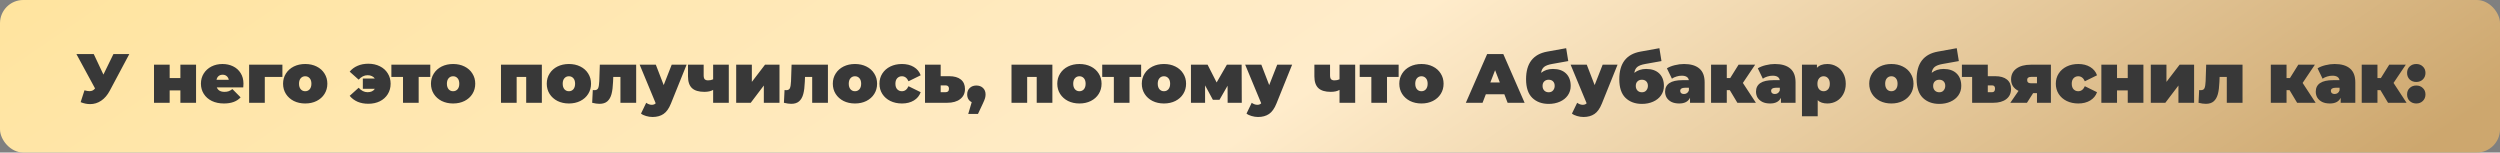
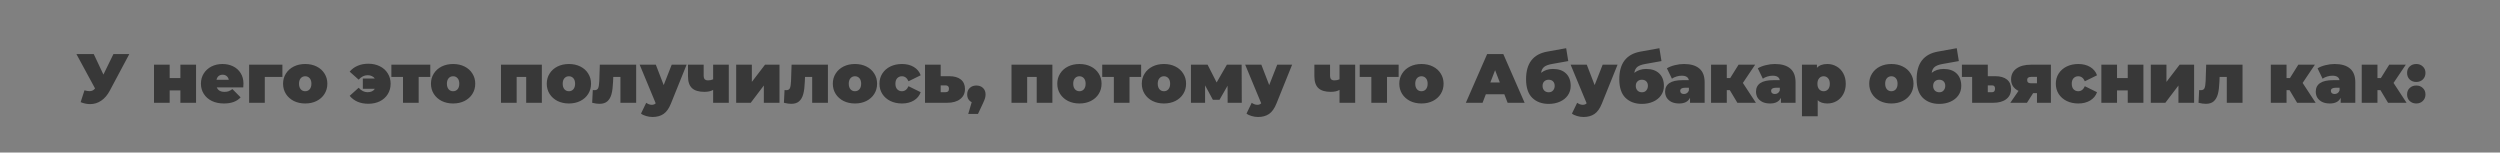
<svg xmlns="http://www.w3.org/2000/svg" width="754" height="46" viewBox="0 0 754 46" fill="none">
  <rect x="0" y="0" width="754" height="46" fill="#808080" stroke="none" />
-   <rect width="754" height="46" rx="7" fill="url(#paint0_linear_144_462)" />
  <path d="M39.002 16.3L33.101 27.367C32.401 28.683 31.54 29.684 30.518 30.37C29.51 31.056 28.397 31.399 27.179 31.399C26.241 31.399 25.289 31.203 24.323 30.811L25.478 27.241C26.094 27.409 26.598 27.493 26.99 27.493C27.354 27.493 27.662 27.43 27.914 27.304C28.18 27.178 28.432 26.968 28.67 26.674L23.042 16.3H28.271L31.19 22.495L34.214 16.3H39.002ZM46.446 19.513H51.171V23.545H54.405V19.513H59.13V31H54.405V27.262H51.171V31H46.446V19.513ZM73.43 25.246C73.43 25.316 73.409 25.687 73.367 26.359H65.387C65.555 26.793 65.835 27.129 66.227 27.367C66.619 27.591 67.109 27.703 67.697 27.703C68.201 27.703 68.621 27.64 68.957 27.514C69.307 27.388 69.685 27.171 70.091 26.863L72.569 29.362C71.449 30.594 69.776 31.21 67.55 31.21C66.164 31.21 64.946 30.958 63.896 30.454C62.846 29.936 62.034 29.222 61.46 28.312C60.886 27.402 60.599 26.38 60.599 25.246C60.599 24.098 60.879 23.076 61.439 22.18C62.013 21.27 62.79 20.563 63.77 20.059C64.764 19.555 65.877 19.303 67.109 19.303C68.271 19.303 69.328 19.534 70.28 19.996C71.246 20.458 72.009 21.137 72.569 22.033C73.143 22.929 73.43 24 73.43 25.246ZM67.151 22.537C66.661 22.537 66.255 22.67 65.933 22.936C65.611 23.202 65.401 23.58 65.303 24.07H68.999C68.901 23.594 68.691 23.223 68.369 22.957C68.047 22.677 67.641 22.537 67.151 22.537ZM85.174 23.209H79.861V31H75.136V19.513H85.174V23.209ZM92.051 31.21C90.777 31.21 89.629 30.958 88.607 30.454C87.599 29.936 86.808 29.229 86.234 28.333C85.66 27.423 85.373 26.394 85.373 25.246C85.373 24.098 85.66 23.076 86.234 22.18C86.808 21.27 87.599 20.563 88.607 20.059C89.629 19.555 90.777 19.303 92.051 19.303C93.339 19.303 94.487 19.555 95.495 20.059C96.517 20.563 97.308 21.27 97.868 22.18C98.442 23.076 98.729 24.098 98.729 25.246C98.729 26.394 98.442 27.423 97.868 28.333C97.308 29.229 96.517 29.936 95.495 30.454C94.487 30.958 93.339 31.21 92.051 31.21ZM92.051 27.514C92.597 27.514 93.045 27.318 93.395 26.926C93.745 26.52 93.92 25.96 93.92 25.246C93.92 24.532 93.745 23.979 93.395 23.587C93.045 23.195 92.597 22.999 92.051 22.999C91.505 22.999 91.057 23.195 90.707 23.587C90.357 23.979 90.182 24.532 90.182 25.246C90.182 25.96 90.357 26.52 90.707 26.926C91.057 27.318 91.505 27.514 92.051 27.514ZM111.092 19.219C112.394 19.219 113.556 19.478 114.578 19.996C115.6 20.5 116.391 21.214 116.951 22.138C117.525 23.048 117.812 24.084 117.812 25.246C117.812 26.422 117.525 27.472 116.951 28.396C116.391 29.306 115.6 30.02 114.578 30.538C113.556 31.042 112.394 31.294 111.092 31.294C109.874 31.294 108.789 31.091 107.837 30.685C106.885 30.265 106.094 29.67 105.464 28.9L108.173 26.464C108.957 27.36 109.86 27.808 110.882 27.808C111.876 27.808 112.604 27.465 113.066 26.779H109.433V23.692H113.045C112.835 23.37 112.541 23.125 112.163 22.957C111.799 22.775 111.372 22.684 110.882 22.684C109.86 22.684 108.957 23.132 108.173 24.028L105.464 21.613C106.094 20.843 106.885 20.255 107.837 19.849C108.789 19.429 109.874 19.219 111.092 19.219ZM129.778 23.209H126.271V31H121.546V23.209H118.039V19.513H129.778V23.209ZM136.655 31.21C135.381 31.21 134.233 30.958 133.211 30.454C132.203 29.936 131.412 29.229 130.838 28.333C130.264 27.423 129.977 26.394 129.977 25.246C129.977 24.098 130.264 23.076 130.838 22.18C131.412 21.27 132.203 20.563 133.211 20.059C134.233 19.555 135.381 19.303 136.655 19.303C137.943 19.303 139.091 19.555 140.099 20.059C141.121 20.563 141.912 21.27 142.472 22.18C143.046 23.076 143.333 24.098 143.333 25.246C143.333 26.394 143.046 27.423 142.472 28.333C141.912 29.229 141.121 29.936 140.099 30.454C139.091 30.958 137.943 31.21 136.655 31.21ZM136.655 27.514C137.201 27.514 137.649 27.318 137.999 26.926C138.349 26.52 138.524 25.96 138.524 25.246C138.524 24.532 138.349 23.979 137.999 23.587C137.649 23.195 137.201 22.999 136.655 22.999C136.109 22.999 135.661 23.195 135.311 23.587C134.961 23.979 134.786 24.532 134.786 25.246C134.786 25.96 134.961 26.52 135.311 26.926C135.661 27.318 136.109 27.514 136.655 27.514ZM163.424 19.513V31H158.699V23.209H155.822V31H151.097V19.513H163.424ZM171.58 31.21C170.306 31.21 169.158 30.958 168.136 30.454C167.128 29.936 166.337 29.229 165.763 28.333C165.189 27.423 164.902 26.394 164.902 25.246C164.902 24.098 165.189 23.076 165.763 22.18C166.337 21.27 167.128 20.563 168.136 20.059C169.158 19.555 170.306 19.303 171.58 19.303C172.868 19.303 174.016 19.555 175.024 20.059C176.046 20.563 176.837 21.27 177.397 22.18C177.971 23.076 178.258 24.098 178.258 25.246C178.258 26.394 177.971 27.423 177.397 28.333C176.837 29.229 176.046 29.936 175.024 30.454C174.016 30.958 172.868 31.21 171.58 31.21ZM171.58 27.514C172.126 27.514 172.574 27.318 172.924 26.926C173.274 26.52 173.449 25.96 173.449 25.246C173.449 24.532 173.274 23.979 172.924 23.587C172.574 23.195 172.126 22.999 171.58 22.999C171.034 22.999 170.586 23.195 170.236 23.587C169.886 23.979 169.711 24.532 169.711 25.246C169.711 25.96 169.886 26.52 170.236 26.926C170.586 27.318 171.034 27.514 171.58 27.514ZM191.87 19.513V31H187.124V23.209H184.961L184.898 24.7C184.842 26.184 184.688 27.402 184.436 28.354C184.184 29.306 183.764 30.041 183.176 30.559C182.602 31.063 181.811 31.315 180.803 31.315C180.173 31.315 179.438 31.21 178.598 31L178.787 27.157C179.011 27.185 179.172 27.199 179.27 27.199C179.844 27.199 180.222 26.996 180.404 26.59C180.586 26.17 180.698 25.477 180.74 24.511L180.908 19.513H191.87ZM207.08 19.513L202.355 31.231C201.753 32.729 201.004 33.779 200.108 34.381C199.212 34.983 198.113 35.284 196.811 35.284C196.167 35.284 195.516 35.186 194.858 34.99C194.214 34.808 193.703 34.563 193.325 34.255L194.9 31C195.138 31.182 195.404 31.329 195.698 31.441C196.006 31.553 196.3 31.609 196.58 31.609C197.098 31.609 197.49 31.455 197.756 31.147L192.926 19.513H197.798L200.171 25.666L202.586 19.513H207.08ZM219.806 19.513V31H215.081V27.115C214.409 27.507 213.527 27.703 212.435 27.703C210.769 27.703 209.53 27.332 208.718 26.59C207.906 25.834 207.5 24.644 207.5 23.02V19.513H212.225V22.705C212.225 23.279 212.33 23.678 212.54 23.902C212.764 24.126 213.107 24.238 213.569 24.238C214.129 24.238 214.633 24.133 215.081 23.923V19.513H219.806ZM222.034 19.513H226.759V24.7L230.728 19.513H235.096V31H230.371V25.792L226.423 31H222.034V19.513ZM249.702 19.513V31H244.956V23.209H242.793L242.73 24.7C242.674 26.184 242.52 27.402 242.268 28.354C242.016 29.306 241.596 30.041 241.008 30.559C240.434 31.063 239.643 31.315 238.635 31.315C238.005 31.315 237.27 31.21 236.43 31L236.619 27.157C236.843 27.185 237.004 27.199 237.102 27.199C237.676 27.199 238.054 26.996 238.236 26.59C238.418 26.17 238.53 25.477 238.572 24.511L238.74 19.513H249.702ZM257.856 31.21C256.582 31.21 255.434 30.958 254.412 30.454C253.404 29.936 252.613 29.229 252.039 28.333C251.465 27.423 251.178 26.394 251.178 25.246C251.178 24.098 251.465 23.076 252.039 22.18C252.613 21.27 253.404 20.563 254.412 20.059C255.434 19.555 256.582 19.303 257.856 19.303C259.144 19.303 260.292 19.555 261.3 20.059C262.322 20.563 263.113 21.27 263.673 22.18C264.247 23.076 264.534 24.098 264.534 25.246C264.534 26.394 264.247 27.423 263.673 28.333C263.113 29.229 262.322 29.936 261.3 30.454C260.292 30.958 259.144 31.21 257.856 31.21ZM257.856 27.514C258.402 27.514 258.85 27.318 259.2 26.926C259.55 26.52 259.725 25.96 259.725 25.246C259.725 24.532 259.55 23.979 259.2 23.587C258.85 23.195 258.402 22.999 257.856 22.999C257.31 22.999 256.862 23.195 256.512 23.587C256.162 23.979 255.987 24.532 255.987 25.246C255.987 25.96 256.162 26.52 256.512 26.926C256.862 27.318 257.31 27.514 257.856 27.514ZM272.03 31.21C270.728 31.21 269.559 30.958 268.523 30.454C267.501 29.95 266.696 29.243 266.108 28.333C265.534 27.423 265.247 26.394 265.247 25.246C265.247 24.098 265.534 23.076 266.108 22.18C266.696 21.27 267.501 20.563 268.523 20.059C269.559 19.555 270.728 19.303 272.03 19.303C273.43 19.303 274.627 19.604 275.621 20.206C276.615 20.808 277.301 21.641 277.679 22.705L274.004 24.511C273.556 23.503 272.891 22.999 272.009 22.999C271.449 22.999 270.98 23.195 270.602 23.587C270.238 23.979 270.056 24.532 270.056 25.246C270.056 25.974 270.238 26.534 270.602 26.926C270.98 27.318 271.449 27.514 272.009 27.514C272.891 27.514 273.556 27.01 274.004 26.002L277.679 27.808C277.301 28.872 276.615 29.705 275.621 30.307C274.627 30.909 273.43 31.21 272.03 31.21ZM286.25 22.978C287.79 22.978 288.973 23.314 289.799 23.986C290.625 24.658 291.038 25.61 291.038 26.842C291.038 28.13 290.555 29.145 289.589 29.887C288.637 30.629 287.328 31 285.662 31H278.984V19.513H283.709V22.978H286.25ZM285.179 27.808C285.865 27.808 286.208 27.458 286.208 26.758C286.208 26.086 285.865 25.75 285.179 25.75H283.709V27.808H285.179ZM294.475 25.792C295.287 25.792 295.952 26.037 296.47 26.527C296.988 27.017 297.247 27.668 297.247 28.48C297.247 28.844 297.198 29.208 297.1 29.572C297.002 29.936 296.778 30.489 296.428 31.231L294.958 34.36H292.018L293.068 30.811C292.634 30.601 292.298 30.3 292.06 29.908C291.822 29.502 291.703 29.026 291.703 28.48C291.703 27.668 291.962 27.017 292.48 26.527C292.998 26.037 293.663 25.792 294.475 25.792ZM317.397 19.513V31H312.672V23.209H309.795V31H305.07V19.513H317.397ZM325.553 31.21C324.279 31.21 323.131 30.958 322.109 30.454C321.101 29.936 320.31 29.229 319.736 28.333C319.162 27.423 318.875 26.394 318.875 25.246C318.875 24.098 319.162 23.076 319.736 22.18C320.31 21.27 321.101 20.563 322.109 20.059C323.131 19.555 324.279 19.303 325.553 19.303C326.841 19.303 327.989 19.555 328.997 20.059C330.019 20.563 330.81 21.27 331.37 22.18C331.944 23.076 332.231 24.098 332.231 25.246C332.231 26.394 331.944 27.423 331.37 28.333C330.81 29.229 330.019 29.936 328.997 30.454C327.989 30.958 326.841 31.21 325.553 31.21ZM325.553 27.514C326.099 27.514 326.547 27.318 326.897 26.926C327.247 26.52 327.422 25.96 327.422 25.246C327.422 24.532 327.247 23.979 326.897 23.587C326.547 23.195 326.099 22.999 325.553 22.999C325.007 22.999 324.559 23.195 324.209 23.587C323.859 23.979 323.684 24.532 323.684 25.246C323.684 25.96 323.859 26.52 324.209 26.926C324.559 27.318 325.007 27.514 325.553 27.514ZM344.167 23.209H340.66V31H335.935V23.209H332.428V19.513H344.167V23.209ZM351.044 31.21C349.77 31.21 348.622 30.958 347.6 30.454C346.592 29.936 345.801 29.229 345.227 28.333C344.653 27.423 344.366 26.394 344.366 25.246C344.366 24.098 344.653 23.076 345.227 22.18C345.801 21.27 346.592 20.563 347.6 20.059C348.622 19.555 349.77 19.303 351.044 19.303C352.332 19.303 353.48 19.555 354.488 20.059C355.51 20.563 356.301 21.27 356.861 22.18C357.435 23.076 357.722 24.098 357.722 25.246C357.722 26.394 357.435 27.423 356.861 28.333C356.301 29.229 355.51 29.936 354.488 30.454C353.48 30.958 352.332 31.21 351.044 31.21ZM351.044 27.514C351.59 27.514 352.038 27.318 352.388 26.926C352.738 26.52 352.913 25.96 352.913 25.246C352.913 24.532 352.738 23.979 352.388 23.587C352.038 23.195 351.59 22.999 351.044 22.999C350.498 22.999 350.05 23.195 349.7 23.587C349.35 23.979 349.175 24.532 349.175 25.246C349.175 25.96 349.35 26.52 349.7 26.926C350.05 27.318 350.498 27.514 351.044 27.514ZM370.257 31L370.236 25.855L367.8 30.097H365.805L363.453 25.75V31H359.19V19.513H364.209L366.939 24.868L370.026 19.513H374.478L374.52 31H370.257ZM389.702 19.513L384.977 31.231C384.375 32.729 383.626 33.779 382.73 34.381C381.834 34.983 380.735 35.284 379.433 35.284C378.789 35.284 378.138 35.186 377.48 34.99C376.836 34.808 376.325 34.563 375.947 34.255L377.522 31C377.76 31.182 378.026 31.329 378.32 31.441C378.628 31.553 378.922 31.609 379.202 31.609C379.72 31.609 380.112 31.455 380.378 31.147L375.548 19.513H380.42L382.793 25.666L385.208 19.513H389.702ZM408.724 19.513V31H403.999V27.115C403.327 27.507 402.445 27.703 401.353 27.703C399.687 27.703 398.448 27.332 397.636 26.59C396.824 25.834 396.418 24.644 396.418 23.02V19.513H401.143V22.705C401.143 23.279 401.248 23.678 401.458 23.902C401.682 24.126 402.025 24.238 402.487 24.238C403.047 24.238 403.551 24.133 403.999 23.923V19.513H408.724ZM421.83 23.209H418.323V31H413.598V23.209H410.091V19.513H421.83V23.209ZM428.707 31.21C427.433 31.21 426.285 30.958 425.263 30.454C424.255 29.936 423.464 29.229 422.89 28.333C422.316 27.423 422.029 26.394 422.029 25.246C422.029 24.098 422.316 23.076 422.89 22.18C423.464 21.27 424.255 20.563 425.263 20.059C426.285 19.555 427.433 19.303 428.707 19.303C429.995 19.303 431.143 19.555 432.151 20.059C433.173 20.563 433.964 21.27 434.524 22.18C435.098 23.076 435.385 24.098 435.385 25.246C435.385 26.394 435.098 27.423 434.524 28.333C433.964 29.229 433.173 29.936 432.151 30.454C431.143 30.958 429.995 31.21 428.707 31.21ZM428.707 27.514C429.253 27.514 429.701 27.318 430.051 26.926C430.401 26.52 430.576 25.96 430.576 25.246C430.576 24.532 430.401 23.979 430.051 23.587C429.701 23.195 429.253 22.999 428.707 22.999C428.161 22.999 427.713 23.195 427.363 23.587C427.013 23.979 426.838 24.532 426.838 25.246C426.838 25.96 427.013 26.52 427.363 26.926C427.713 27.318 428.161 27.514 428.707 27.514ZM453.712 28.438H448.126L447.139 31H442.099L448.525 16.3H453.397L459.823 31H454.699L453.712 28.438ZM452.347 24.868L450.919 21.172L449.491 24.868H452.347ZM468.367 20.794C470.061 20.794 471.377 21.249 472.315 22.159C473.253 23.069 473.722 24.322 473.722 25.918C473.722 26.996 473.428 27.948 472.84 28.774C472.266 29.586 471.475 30.216 470.467 30.664C469.459 31.112 468.332 31.336 467.086 31.336C465.042 31.336 463.39 30.727 462.13 29.509C460.884 28.291 460.261 26.415 460.261 23.881C460.261 19.107 462.389 16.335 466.645 15.565L472.357 14.536L472.987 18.421L468.157 19.282C467.023 19.478 466.204 19.779 465.7 20.185C465.21 20.591 464.909 21.186 464.797 21.97C465.777 21.186 466.967 20.794 468.367 20.794ZM467.086 27.829C467.66 27.829 468.101 27.64 468.409 27.262C468.731 26.884 468.892 26.429 468.892 25.897C468.892 25.309 468.724 24.854 468.388 24.532C468.066 24.21 467.632 24.049 467.086 24.049C466.526 24.049 466.078 24.217 465.742 24.553C465.406 24.875 465.238 25.33 465.238 25.918C465.238 26.478 465.406 26.94 465.742 27.304C466.092 27.654 466.54 27.829 467.086 27.829ZM487.853 19.513L483.128 31.231C482.526 32.729 481.777 33.779 480.881 34.381C479.985 34.983 478.886 35.284 477.584 35.284C476.94 35.284 476.289 35.186 475.631 34.99C474.987 34.808 474.476 34.563 474.098 34.255L475.673 31C475.911 31.182 476.177 31.329 476.471 31.441C476.779 31.553 477.073 31.609 477.353 31.609C477.871 31.609 478.263 31.455 478.529 31.147L473.699 19.513H478.571L480.944 25.666L483.359 19.513H487.853ZM496.483 20.794C498.177 20.794 499.493 21.249 500.431 22.159C501.369 23.069 501.838 24.322 501.838 25.918C501.838 26.996 501.544 27.948 500.956 28.774C500.382 29.586 499.591 30.216 498.583 30.664C497.575 31.112 496.448 31.336 495.202 31.336C493.158 31.336 491.506 30.727 490.246 29.509C489 28.291 488.377 26.415 488.377 23.881C488.377 19.107 490.505 16.335 494.761 15.565L500.473 14.536L501.103 18.421L496.273 19.282C495.139 19.478 494.32 19.779 493.816 20.185C493.326 20.591 493.025 21.186 492.913 21.97C493.893 21.186 495.083 20.794 496.483 20.794ZM495.202 27.829C495.776 27.829 496.217 27.64 496.525 27.262C496.847 26.884 497.008 26.429 497.008 25.897C497.008 25.309 496.84 24.854 496.504 24.532C496.182 24.21 495.748 24.049 495.202 24.049C494.642 24.049 494.194 24.217 493.858 24.553C493.522 24.875 493.354 25.33 493.354 25.918C493.354 26.478 493.522 26.94 493.858 27.304C494.208 27.654 494.656 27.829 495.202 27.829ZM507.904 19.303C509.92 19.303 511.46 19.758 512.524 20.668C513.588 21.564 514.12 22.95 514.12 24.826V31H509.71V29.488C509.164 30.636 508.079 31.21 506.455 31.21C505.545 31.21 504.768 31.056 504.124 30.748C503.494 30.426 503.011 29.999 502.675 29.467C502.353 28.921 502.192 28.312 502.192 27.64C502.192 26.506 502.626 25.645 503.494 25.057C504.362 24.469 505.678 24.175 507.442 24.175H509.353C509.199 23.279 508.478 22.831 507.19 22.831C506.672 22.831 506.147 22.915 505.615 23.083C505.083 23.237 504.628 23.454 504.25 23.734L502.738 20.605C503.396 20.199 504.187 19.884 505.111 19.66C506.049 19.422 506.98 19.303 507.904 19.303ZM507.883 28.354C508.219 28.354 508.52 28.263 508.786 28.081C509.052 27.899 509.248 27.626 509.374 27.262V26.464H508.198C507.232 26.464 506.749 26.786 506.749 27.43C506.749 27.696 506.847 27.92 507.043 28.102C507.253 28.27 507.533 28.354 507.883 28.354ZM521.703 27.178H520.8V31H516.054V19.513H520.8V23.545H521.829L524.349 19.513H529.347L525.651 25.015L529.578 31H523.992L521.703 27.178ZM535.323 19.303C537.339 19.303 538.879 19.758 539.943 20.668C541.007 21.564 541.539 22.95 541.539 24.826V31H537.129V29.488C536.583 30.636 535.498 31.21 533.874 31.21C532.964 31.21 532.187 31.056 531.543 30.748C530.913 30.426 530.43 29.999 530.094 29.467C529.772 28.921 529.611 28.312 529.611 27.64C529.611 26.506 530.045 25.645 530.913 25.057C531.781 24.469 533.097 24.175 534.861 24.175H536.772C536.618 23.279 535.897 22.831 534.609 22.831C534.091 22.831 533.566 22.915 533.034 23.083C532.502 23.237 532.047 23.454 531.669 23.734L530.157 20.605C530.815 20.199 531.606 19.884 532.53 19.66C533.468 19.422 534.399 19.303 535.323 19.303ZM535.302 28.354C535.638 28.354 535.939 28.263 536.205 28.081C536.471 27.899 536.667 27.626 536.793 27.262V26.464H535.617C534.651 26.464 534.168 26.786 534.168 27.43C534.168 27.696 534.266 27.92 534.462 28.102C534.672 28.27 534.952 28.354 535.302 28.354ZM551.138 19.303C552.146 19.303 553.07 19.548 553.91 20.038C554.764 20.514 555.436 21.207 555.926 22.117C556.43 23.027 556.682 24.077 556.682 25.267C556.682 26.457 556.43 27.507 555.926 28.417C555.436 29.313 554.764 30.006 553.91 30.496C553.07 30.972 552.146 31.21 551.138 31.21C549.864 31.21 548.891 30.881 548.219 30.223V35.074H543.473V19.513H547.988V20.458C548.674 19.688 549.724 19.303 551.138 19.303ZM550.004 27.514C550.55 27.514 550.998 27.318 551.348 26.926C551.698 26.534 551.873 25.981 551.873 25.267C551.873 24.553 551.698 24 551.348 23.608C550.998 23.202 550.55 22.999 550.004 22.999C549.458 22.999 549.01 23.202 548.66 23.608C548.31 24 548.135 24.553 548.135 25.267C548.135 25.981 548.31 26.534 548.66 26.926C549.01 27.318 549.458 27.514 550.004 27.514ZM570.436 31.21C569.162 31.21 568.014 30.958 566.992 30.454C565.984 29.936 565.193 29.229 564.619 28.333C564.045 27.423 563.758 26.394 563.758 25.246C563.758 24.098 564.045 23.076 564.619 22.18C565.193 21.27 565.984 20.563 566.992 20.059C568.014 19.555 569.162 19.303 570.436 19.303C571.724 19.303 572.872 19.555 573.88 20.059C574.902 20.563 575.693 21.27 576.253 22.18C576.827 23.076 577.114 24.098 577.114 25.246C577.114 26.394 576.827 27.423 576.253 28.333C575.693 29.229 574.902 29.936 573.88 30.454C572.872 30.958 571.724 31.21 570.436 31.21ZM570.436 27.514C570.982 27.514 571.43 27.318 571.78 26.926C572.13 26.52 572.305 25.96 572.305 25.246C572.305 24.532 572.13 23.979 571.78 23.587C571.43 23.195 570.982 22.999 570.436 22.999C569.89 22.999 569.442 23.195 569.092 23.587C568.742 23.979 568.567 24.532 568.567 25.246C568.567 25.96 568.742 26.52 569.092 26.926C569.442 27.318 569.89 27.514 570.436 27.514ZM586.164 20.794C587.858 20.794 589.174 21.249 590.112 22.159C591.05 23.069 591.519 24.322 591.519 25.918C591.519 26.996 591.225 27.948 590.637 28.774C590.063 29.586 589.272 30.216 588.264 30.664C587.256 31.112 586.129 31.336 584.883 31.336C582.839 31.336 581.187 30.727 579.927 29.509C578.681 28.291 578.058 26.415 578.058 23.881C578.058 19.107 580.186 16.335 584.442 15.565L590.154 14.536L590.784 18.421L585.954 19.282C584.82 19.478 584.001 19.779 583.497 20.185C583.007 20.591 582.706 21.186 582.594 21.97C583.574 21.186 584.764 20.794 586.164 20.794ZM584.883 27.829C585.457 27.829 585.898 27.64 586.206 27.262C586.528 26.884 586.689 26.429 586.689 25.897C586.689 25.309 586.521 24.854 586.185 24.532C585.863 24.21 585.429 24.049 584.883 24.049C584.323 24.049 583.875 24.217 583.539 24.553C583.203 24.875 583.035 25.33 583.035 25.918C583.035 26.478 583.203 26.94 583.539 27.304C583.889 27.654 584.337 27.829 584.883 27.829ZM601.746 22.978C603.286 22.978 604.469 23.314 605.295 23.986C606.121 24.658 606.534 25.603 606.534 26.821C606.534 28.123 606.058 29.145 605.106 29.887C604.154 30.629 602.838 31 601.158 31H594.795V23.209H591.708V19.513H599.52V22.978H601.746ZM600.822 27.808C601.116 27.808 601.333 27.717 601.473 27.535C601.627 27.339 601.704 27.073 601.704 26.737C601.704 26.079 601.41 25.75 600.822 25.75H599.52V27.808H600.822ZM618.553 19.513V31H614.353V28.081H613.198L611.329 31H606.31L608.788 27.409C608.06 27.059 607.5 26.59 607.108 26.002C606.73 25.414 606.541 24.728 606.541 23.944C606.541 22.558 607.073 21.473 608.137 20.689C609.201 19.905 610.657 19.513 612.505 19.513H618.553ZM612.61 23.188C611.798 23.188 611.392 23.496 611.392 24.112C611.392 24.462 611.49 24.721 611.686 24.889C611.896 25.043 612.204 25.12 612.61 25.12H614.353V23.188H612.61ZM626.815 31.21C625.513 31.21 624.344 30.958 623.308 30.454C622.286 29.95 621.481 29.243 620.893 28.333C620.319 27.423 620.032 26.394 620.032 25.246C620.032 24.098 620.319 23.076 620.893 22.18C621.481 21.27 622.286 20.563 623.308 20.059C624.344 19.555 625.513 19.303 626.815 19.303C628.215 19.303 629.412 19.604 630.406 20.206C631.4 20.808 632.086 21.641 632.464 22.705L628.789 24.511C628.341 23.503 627.676 22.999 626.794 22.999C626.234 22.999 625.765 23.195 625.387 23.587C625.023 23.979 624.841 24.532 624.841 25.246C624.841 25.974 625.023 26.534 625.387 26.926C625.765 27.318 626.234 27.514 626.794 27.514C627.676 27.514 628.341 27.01 628.789 26.002L632.464 27.808C632.086 28.872 631.4 29.705 630.406 30.307C629.412 30.909 628.215 31.21 626.815 31.21ZM633.769 19.513H638.494V23.545H641.728V19.513H646.453V31H641.728V27.262H638.494V31H633.769V19.513ZM648.678 19.513H653.403V24.7L657.372 19.513H661.74V31H657.015V25.792L653.067 31H648.678V19.513ZM676.347 19.513V31H671.601V23.209H669.438L669.375 24.7C669.319 26.184 669.165 27.402 668.913 28.354C668.661 29.306 668.241 30.041 667.653 30.559C667.079 31.063 666.288 31.315 665.28 31.315C664.65 31.315 663.915 31.21 663.075 31L663.264 27.157C663.488 27.185 663.649 27.199 663.747 27.199C664.321 27.199 664.699 26.996 664.881 26.59C665.063 26.17 665.175 25.477 665.217 24.511L665.385 19.513H676.347ZM690.524 27.178H689.621V31H684.875V19.513H689.621V23.545H690.65L693.17 19.513H698.168L694.472 25.015L698.399 31H692.813L690.524 27.178ZM704.144 19.303C706.16 19.303 707.7 19.758 708.764 20.668C709.828 21.564 710.36 22.95 710.36 24.826V31H705.95V29.488C705.404 30.636 704.319 31.21 702.695 31.21C701.785 31.21 701.008 31.056 700.364 30.748C699.734 30.426 699.251 29.999 698.915 29.467C698.593 28.921 698.432 28.312 698.432 27.64C698.432 26.506 698.866 25.645 699.734 25.057C700.602 24.469 701.918 24.175 703.682 24.175H705.593C705.439 23.279 704.718 22.831 703.43 22.831C702.912 22.831 702.387 22.915 701.855 23.083C701.323 23.237 700.868 23.454 700.49 23.734L698.978 20.605C699.636 20.199 700.427 19.884 701.351 19.66C702.289 19.422 703.22 19.303 704.144 19.303ZM704.123 28.354C704.459 28.354 704.76 28.263 705.026 28.081C705.292 27.899 705.488 27.626 705.614 27.262V26.464H704.438C703.472 26.464 702.989 26.786 702.989 27.43C702.989 27.696 703.087 27.92 703.283 28.102C703.493 28.27 703.773 28.354 704.123 28.354ZM717.943 27.178H717.04V31H712.294V19.513H717.04V23.545H718.069L720.589 19.513H725.587L721.891 25.015L725.818 31H720.232L717.943 27.178ZM728.749 24.721C727.951 24.721 727.286 24.469 726.754 23.965C726.236 23.447 725.977 22.789 725.977 21.991C725.977 21.193 726.236 20.549 726.754 20.059C727.286 19.555 727.951 19.303 728.749 19.303C729.547 19.303 730.205 19.555 730.723 20.059C731.255 20.549 731.521 21.193 731.521 21.991C731.521 22.789 731.255 23.447 730.723 23.965C730.205 24.469 729.547 24.721 728.749 24.721ZM728.749 31.21C727.951 31.21 727.286 30.958 726.754 30.454C726.236 29.936 725.977 29.278 725.977 28.48C725.977 27.682 726.236 27.038 726.754 26.548C727.286 26.044 727.951 25.792 728.749 25.792C729.547 25.792 730.205 26.044 730.723 26.548C731.255 27.038 731.521 27.682 731.521 28.48C731.521 29.278 731.255 29.936 730.723 30.454C730.205 30.958 729.547 31.21 728.749 31.21Z" fill="#383838" />
  <defs>
    <linearGradient id="paint0_linear_144_462" x1="3.19333e-08" y1="4.222" x2="251.448" y2="371.897" gradientUnits="userSpaceOnUse">
      <stop stop-color="#FFE49F" />
      <stop offset="0.542" stop-color="#FFECCB" />
      <stop offset="1" stop-color="#CDA76E" />
    </linearGradient>
  </defs>
</svg>